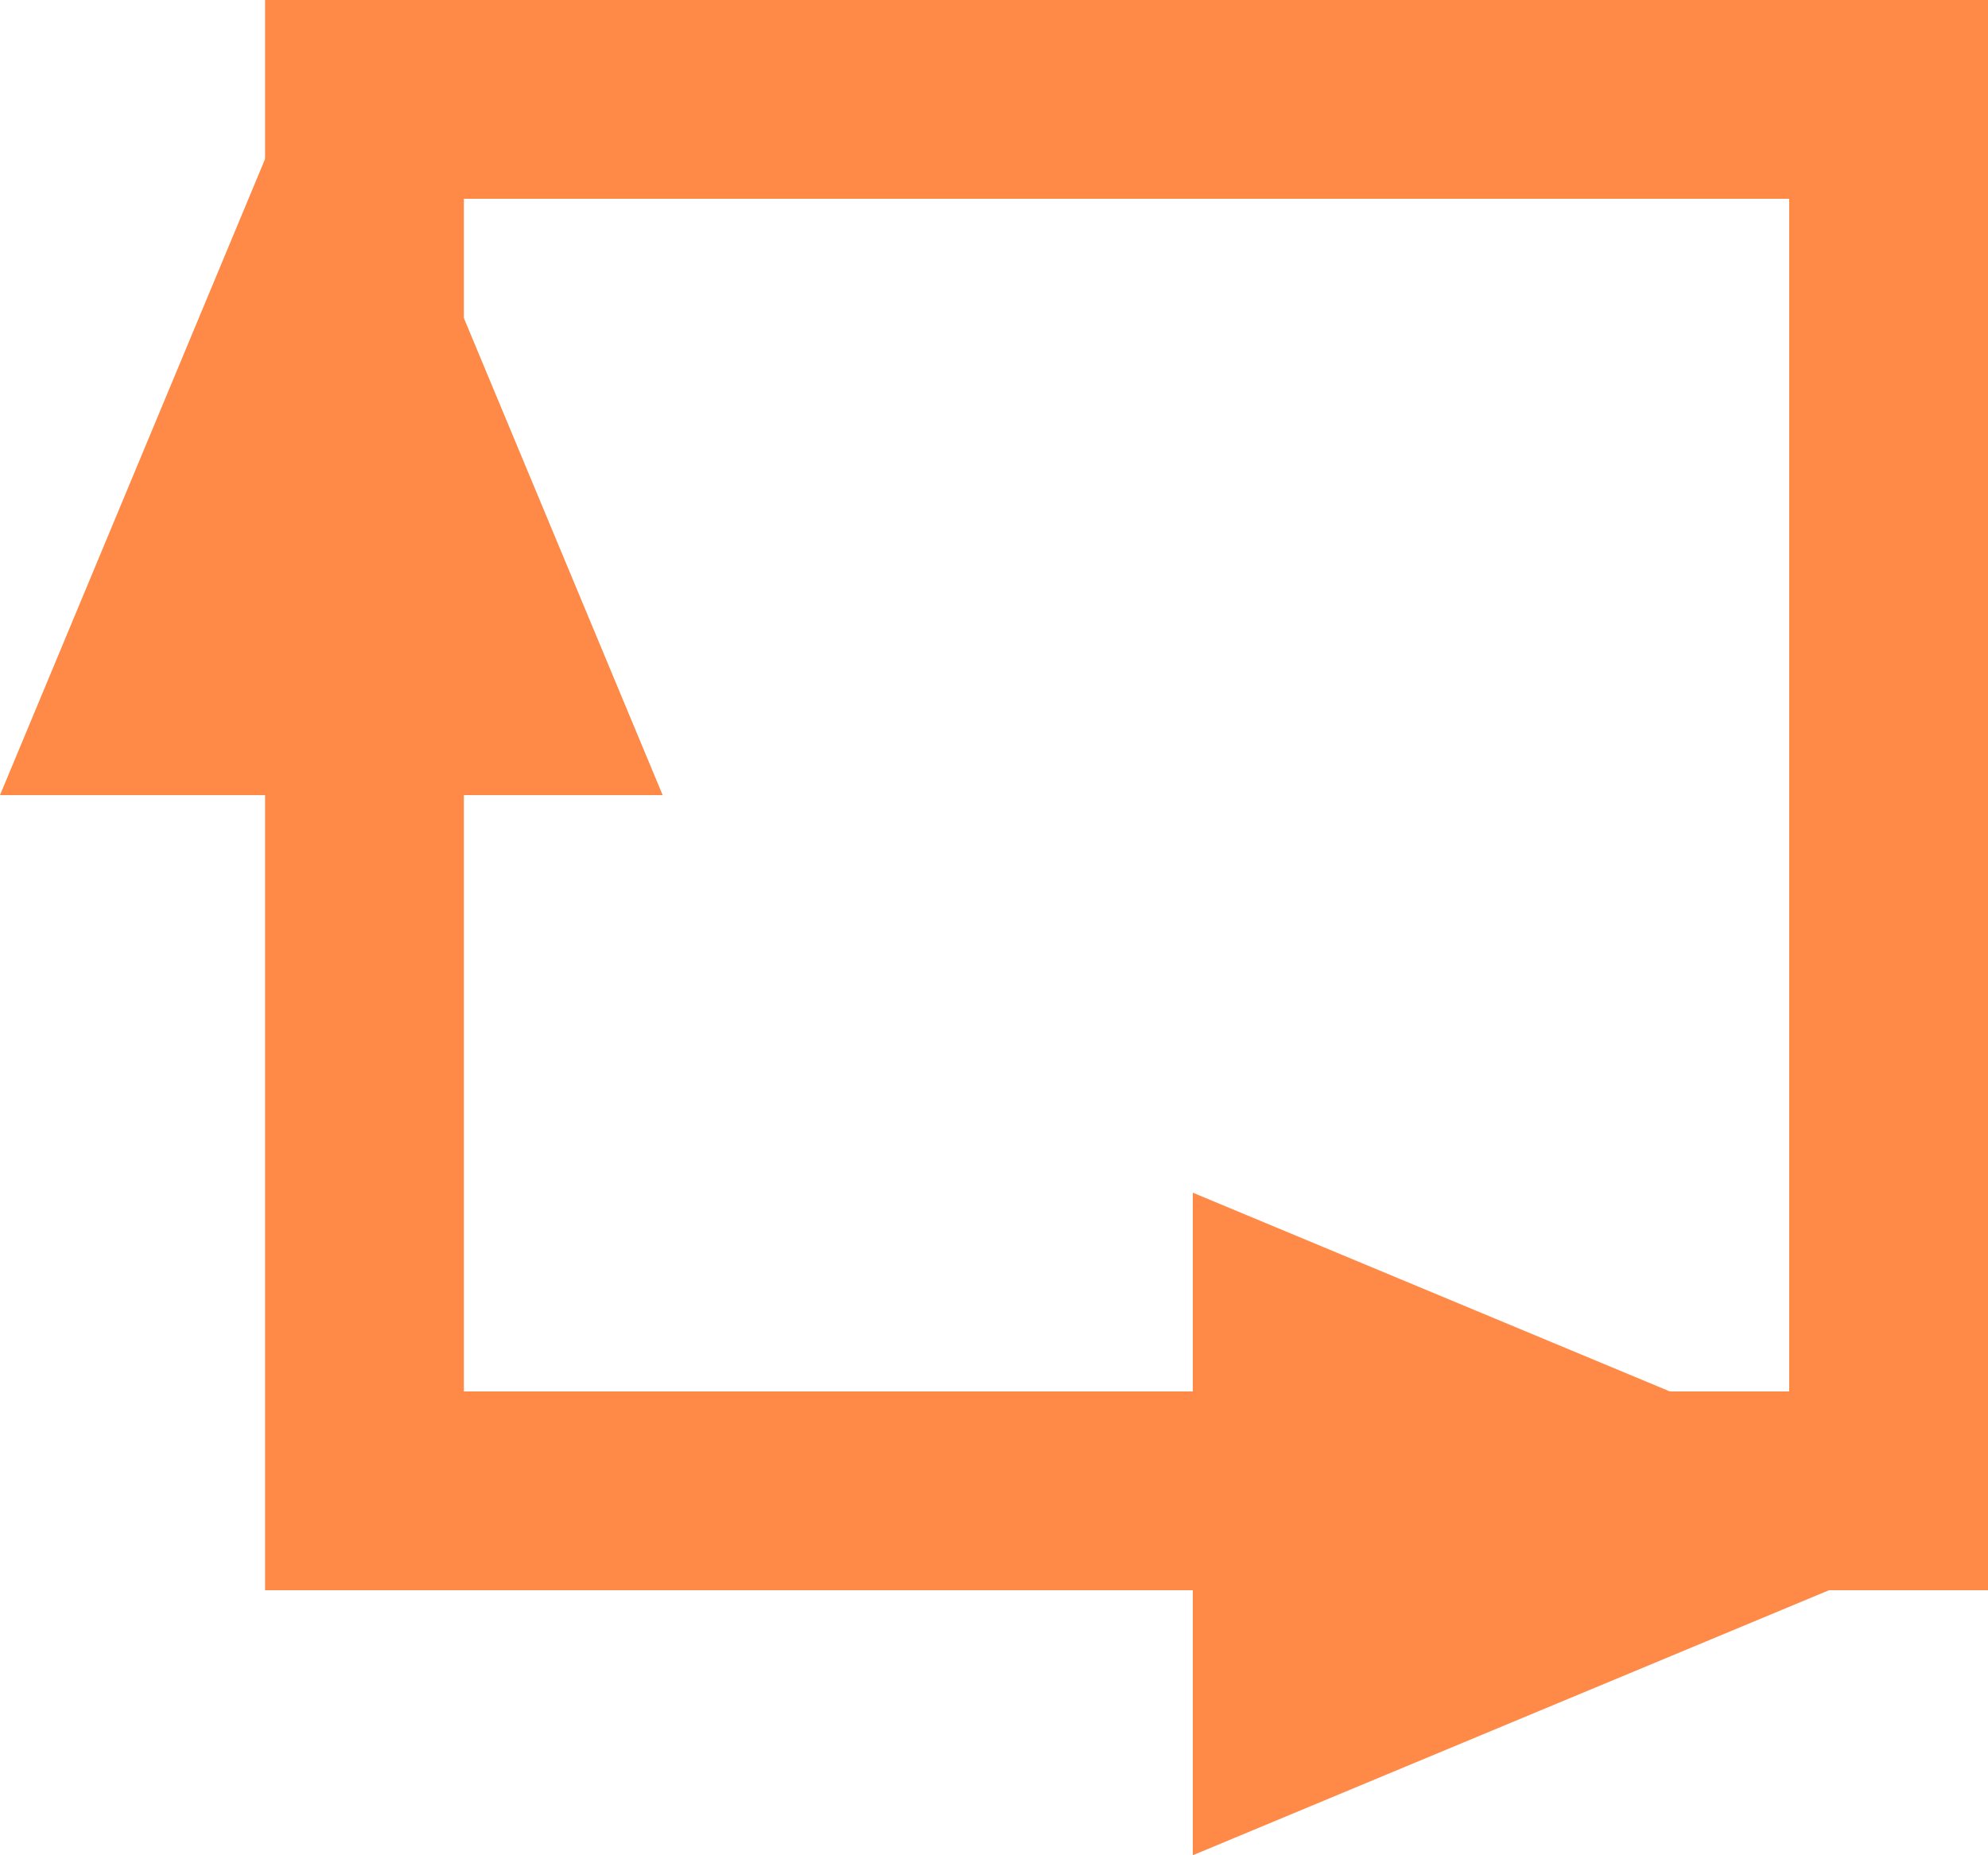
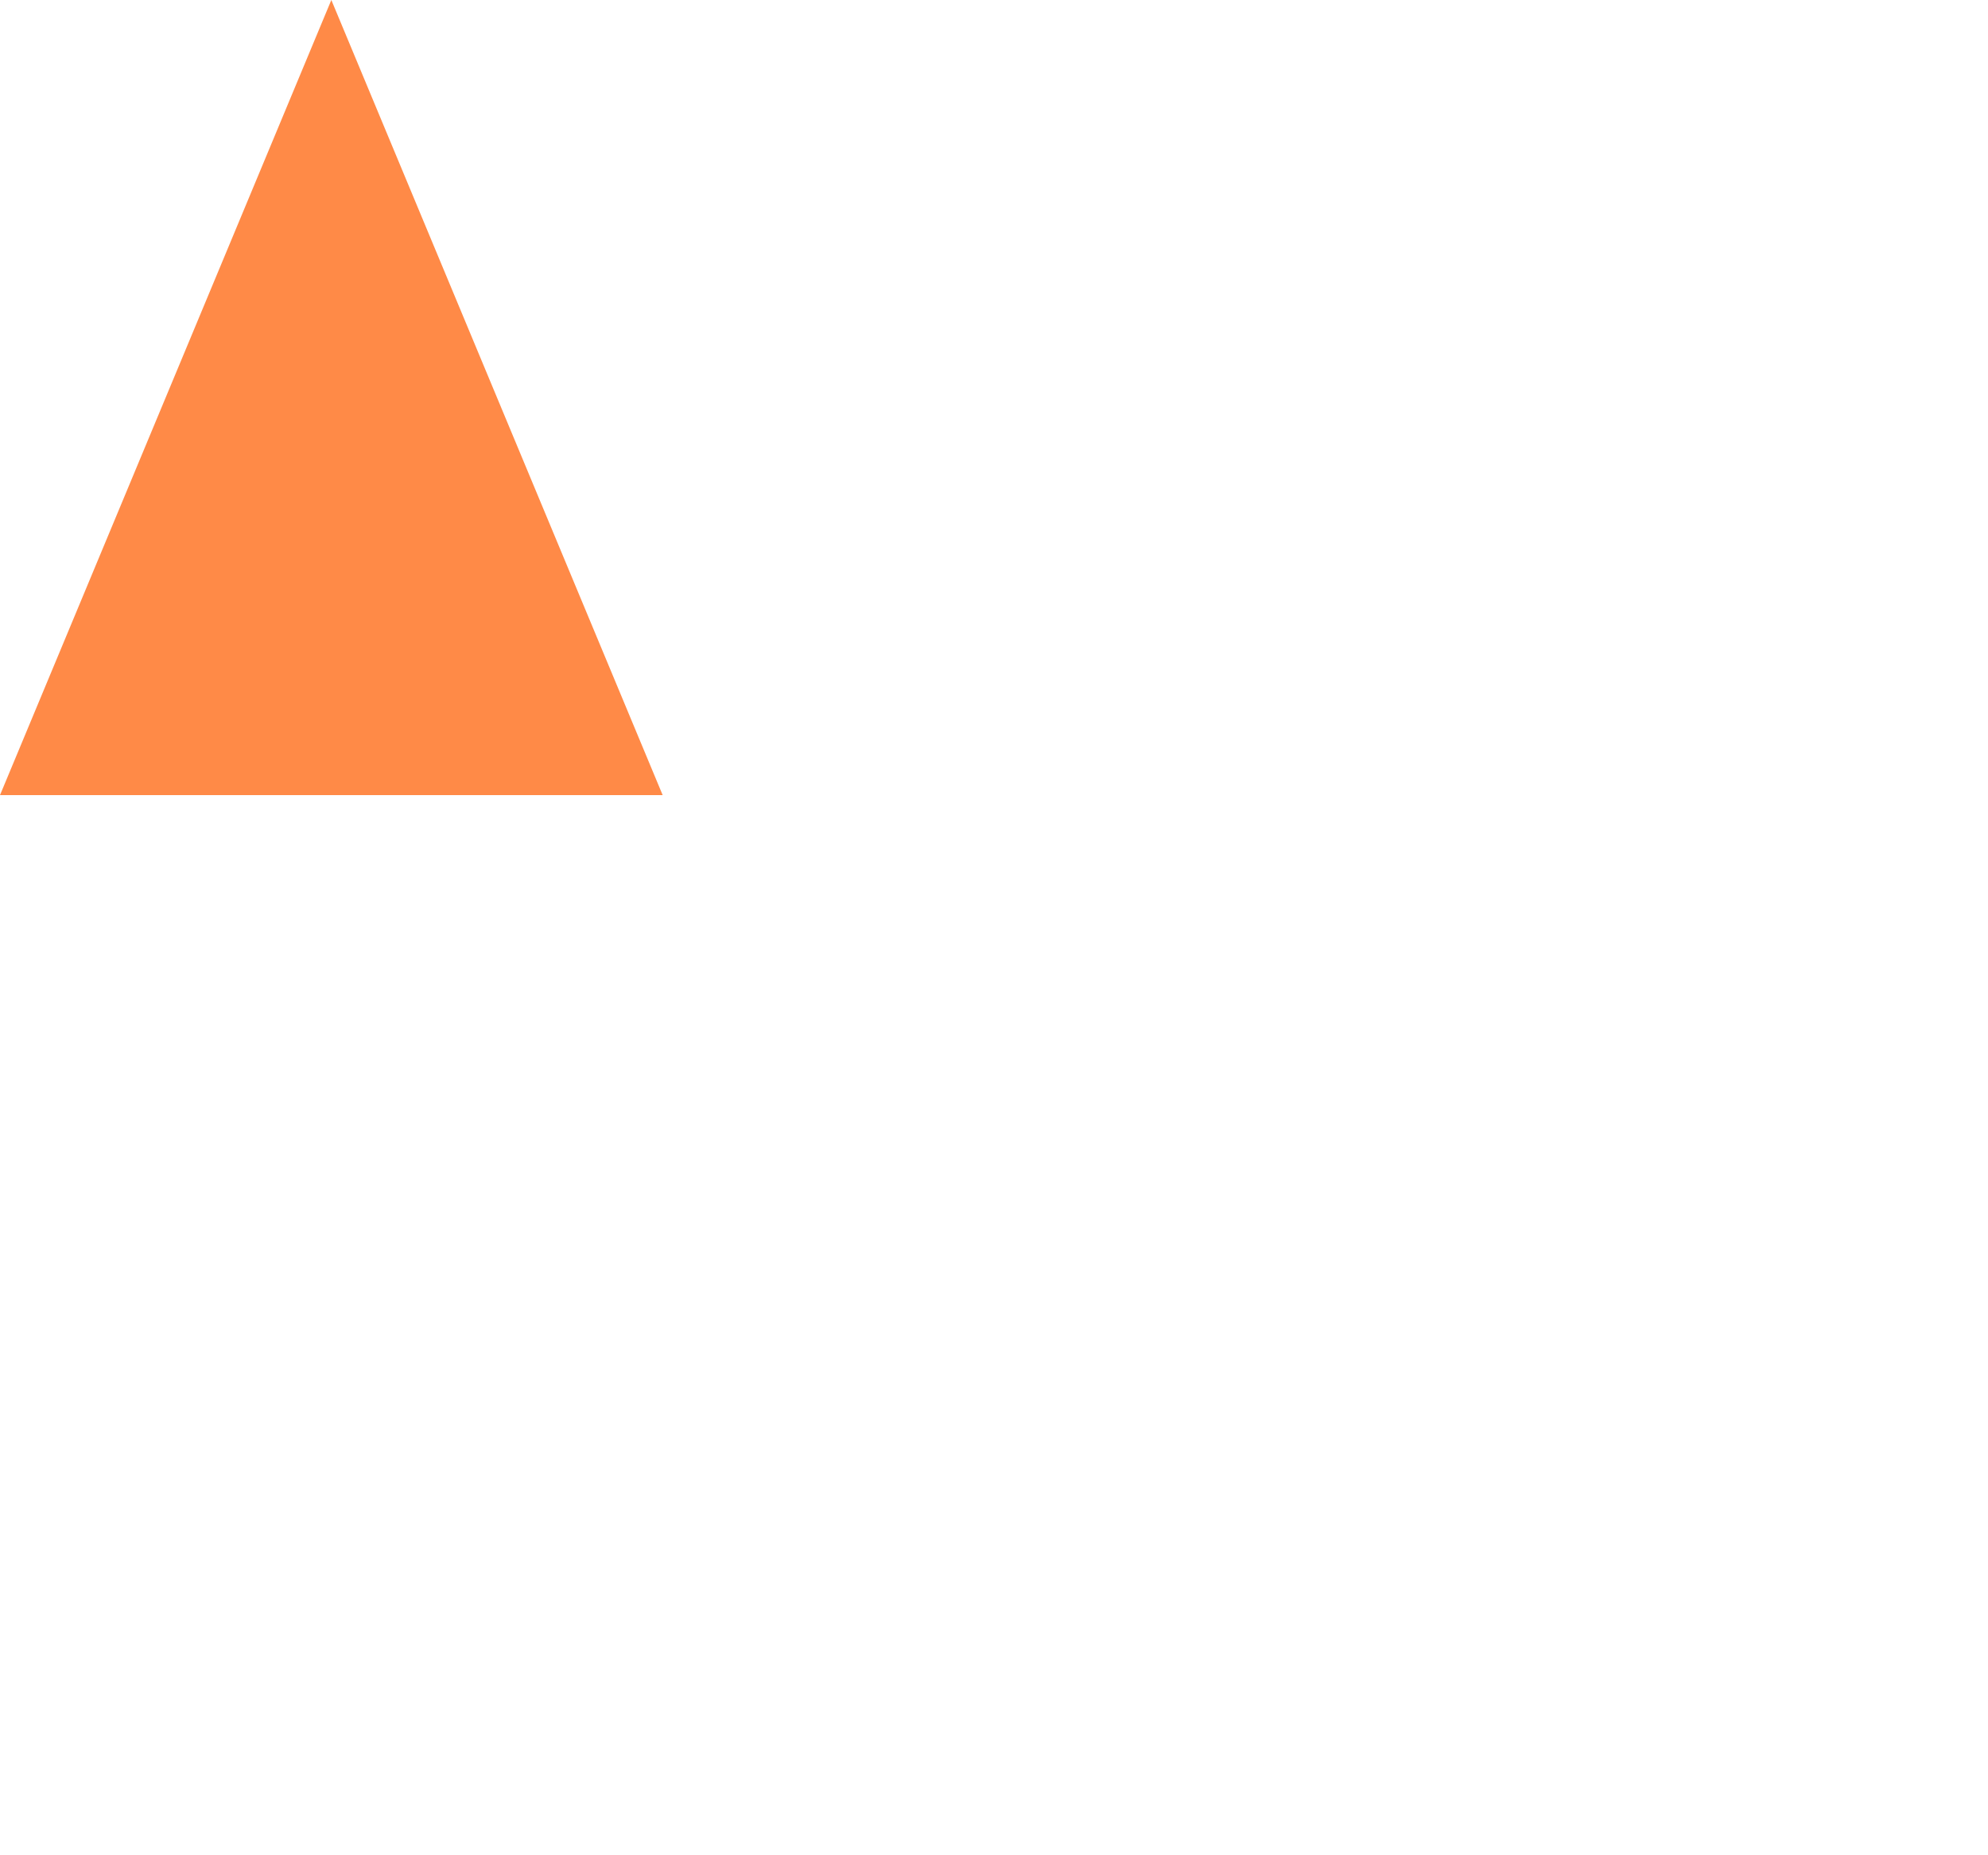
<svg xmlns="http://www.w3.org/2000/svg" width="15" height="14" viewBox="0 0 15 14" fill="none">
-   <rect x="2.75" y="0.75" width="11.5" height="10.5" stroke="#FF8A47" stroke-width="1.5" />
  <path d="M0 6L2.5 0L5 6H0Z" fill="#FF8A47" />
-   <path d="M9 14L15 11.5L9 9V14Z" fill="#FF8A47" />
</svg>